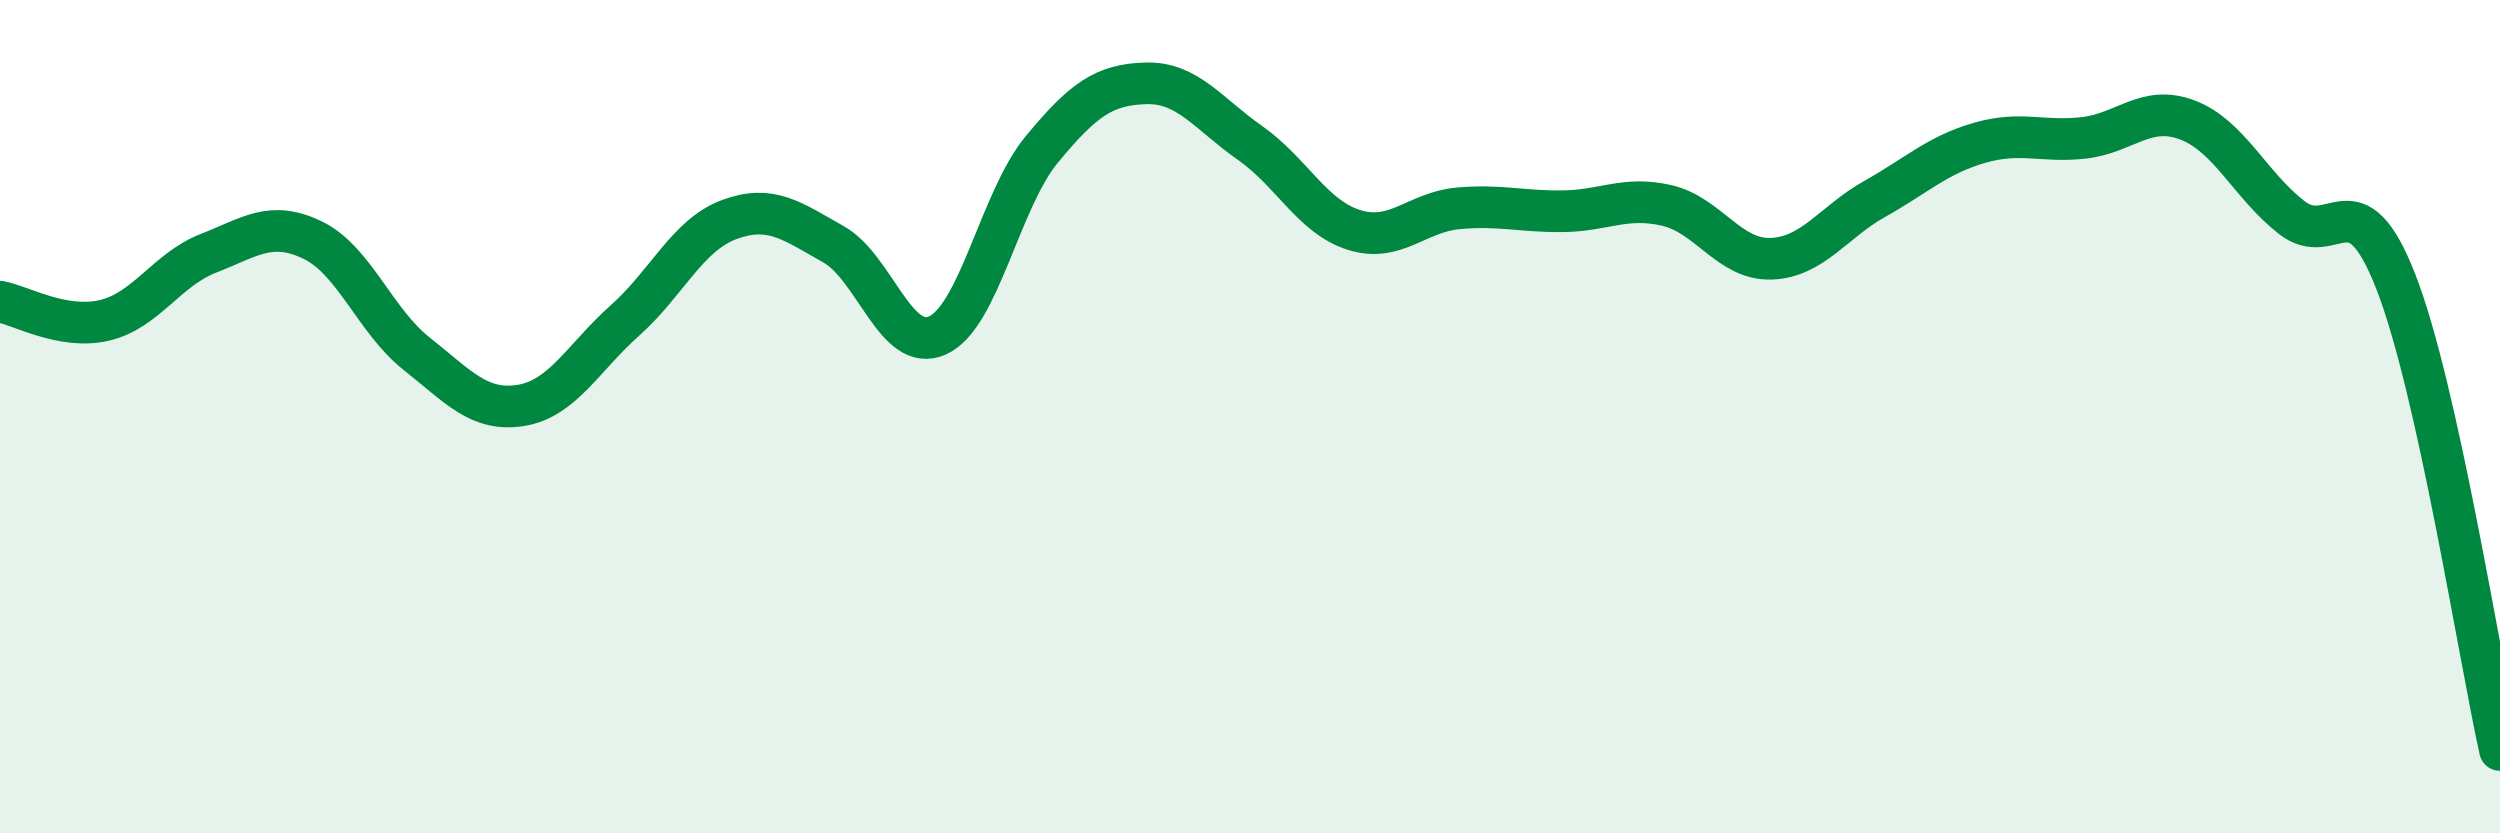
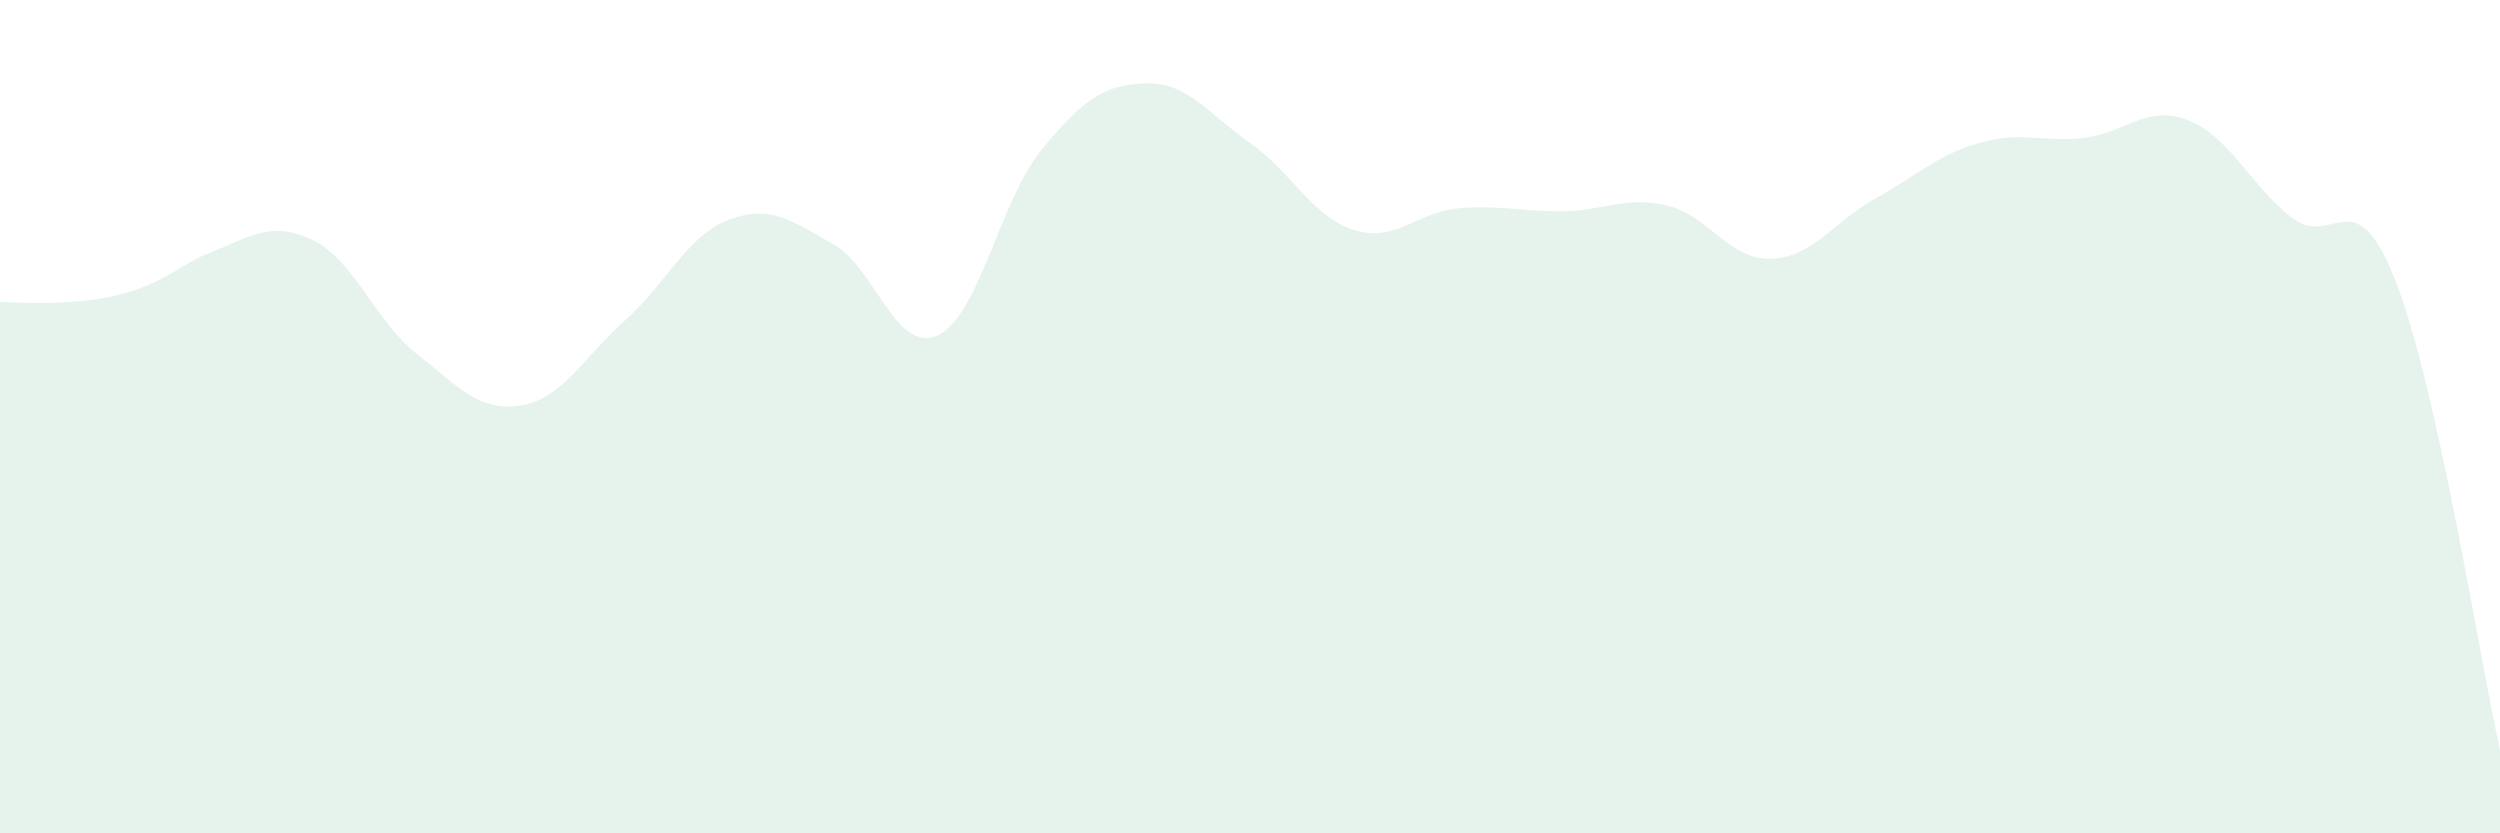
<svg xmlns="http://www.w3.org/2000/svg" width="60" height="20" viewBox="0 0 60 20">
-   <path d="M 0,7.24 C 0.5,7.33 1.5,7.92 2.5,7.69 C 3.5,7.46 4,6.47 5,6.08 C 6,5.69 6.5,5.28 7.5,5.76 C 8.5,6.24 9,7.7 10,8.49 C 11,9.28 11.5,9.89 12.5,9.73 C 13.5,9.57 14,8.58 15,7.69 C 16,6.8 16.5,5.64 17.5,5.27 C 18.5,4.9 19,5.3 20,5.86 C 21,6.42 21.5,8.5 22.5,8.05 C 23.5,7.6 24,4.8 25,3.59 C 26,2.38 26.5,2.03 27.5,2 C 28.5,1.97 29,2.73 30,3.43 C 31,4.13 31.5,5.21 32.5,5.52 C 33.5,5.83 34,5.09 35,5 C 36,4.91 36.5,5.08 37.5,5.07 C 38.5,5.06 39,4.7 40,4.93 C 41,5.16 41.5,6.24 42.5,6.21 C 43.5,6.18 44,5.33 45,4.77 C 46,4.21 46.5,3.72 47.5,3.43 C 48.5,3.14 49,3.42 50,3.31 C 51,3.2 51.5,2.5 52.5,2.88 C 53.5,3.26 54,4.44 55,5.22 C 56,6 56.5,4.2 57.5,6.76 C 58.5,9.32 59.5,15.75 60,18L60 20L0 20Z" fill="#008740" opacity="0.1" stroke-linecap="round" stroke-linejoin="round" />
-   <path d="M 0,7.24 C 0.5,7.33 1.5,7.92 2.5,7.69 C 3.5,7.46 4,6.47 5,6.08 C 6,5.69 6.5,5.28 7.5,5.76 C 8.5,6.24 9,7.7 10,8.49 C 11,9.28 11.5,9.89 12.5,9.73 C 13.5,9.57 14,8.58 15,7.69 C 16,6.8 16.5,5.64 17.5,5.27 C 18.5,4.9 19,5.3 20,5.86 C 21,6.42 21.5,8.5 22.5,8.05 C 23.5,7.6 24,4.8 25,3.59 C 26,2.38 26.5,2.03 27.5,2 C 28.5,1.97 29,2.73 30,3.43 C 31,4.13 31.5,5.21 32.5,5.52 C 33.5,5.83 34,5.09 35,5 C 36,4.91 36.5,5.08 37.5,5.07 C 38.5,5.06 39,4.7 40,4.93 C 41,5.16 41.5,6.24 42.5,6.21 C 43.5,6.18 44,5.33 45,4.77 C 46,4.21 46.5,3.72 47.5,3.43 C 48.5,3.14 49,3.42 50,3.31 C 51,3.2 51.5,2.5 52.5,2.88 C 53.5,3.26 54,4.44 55,5.22 C 56,6 56.5,4.2 57.5,6.76 C 58.5,9.32 59.5,15.75 60,18" stroke="#008740" stroke-width="1" fill="none" stroke-linecap="round" stroke-linejoin="round" />
+   <path d="M 0,7.24 C 3.5,7.46 4,6.47 5,6.08 C 6,5.69 6.5,5.28 7.5,5.76 C 8.5,6.24 9,7.7 10,8.49 C 11,9.28 11.5,9.89 12.5,9.73 C 13.5,9.57 14,8.58 15,7.69 C 16,6.8 16.5,5.64 17.5,5.27 C 18.5,4.9 19,5.3 20,5.86 C 21,6.42 21.5,8.5 22.5,8.05 C 23.5,7.6 24,4.8 25,3.59 C 26,2.38 26.5,2.03 27.5,2 C 28.5,1.97 29,2.73 30,3.43 C 31,4.13 31.5,5.21 32.5,5.52 C 33.5,5.83 34,5.09 35,5 C 36,4.91 36.5,5.08 37.5,5.07 C 38.5,5.06 39,4.7 40,4.93 C 41,5.16 41.5,6.24 42.5,6.21 C 43.5,6.18 44,5.33 45,4.77 C 46,4.21 46.5,3.72 47.5,3.43 C 48.5,3.14 49,3.42 50,3.31 C 51,3.2 51.5,2.5 52.5,2.88 C 53.5,3.26 54,4.44 55,5.22 C 56,6 56.5,4.2 57.5,6.76 C 58.5,9.32 59.5,15.75 60,18L60 20L0 20Z" fill="#008740" opacity="0.1" stroke-linecap="round" stroke-linejoin="round" />
</svg>